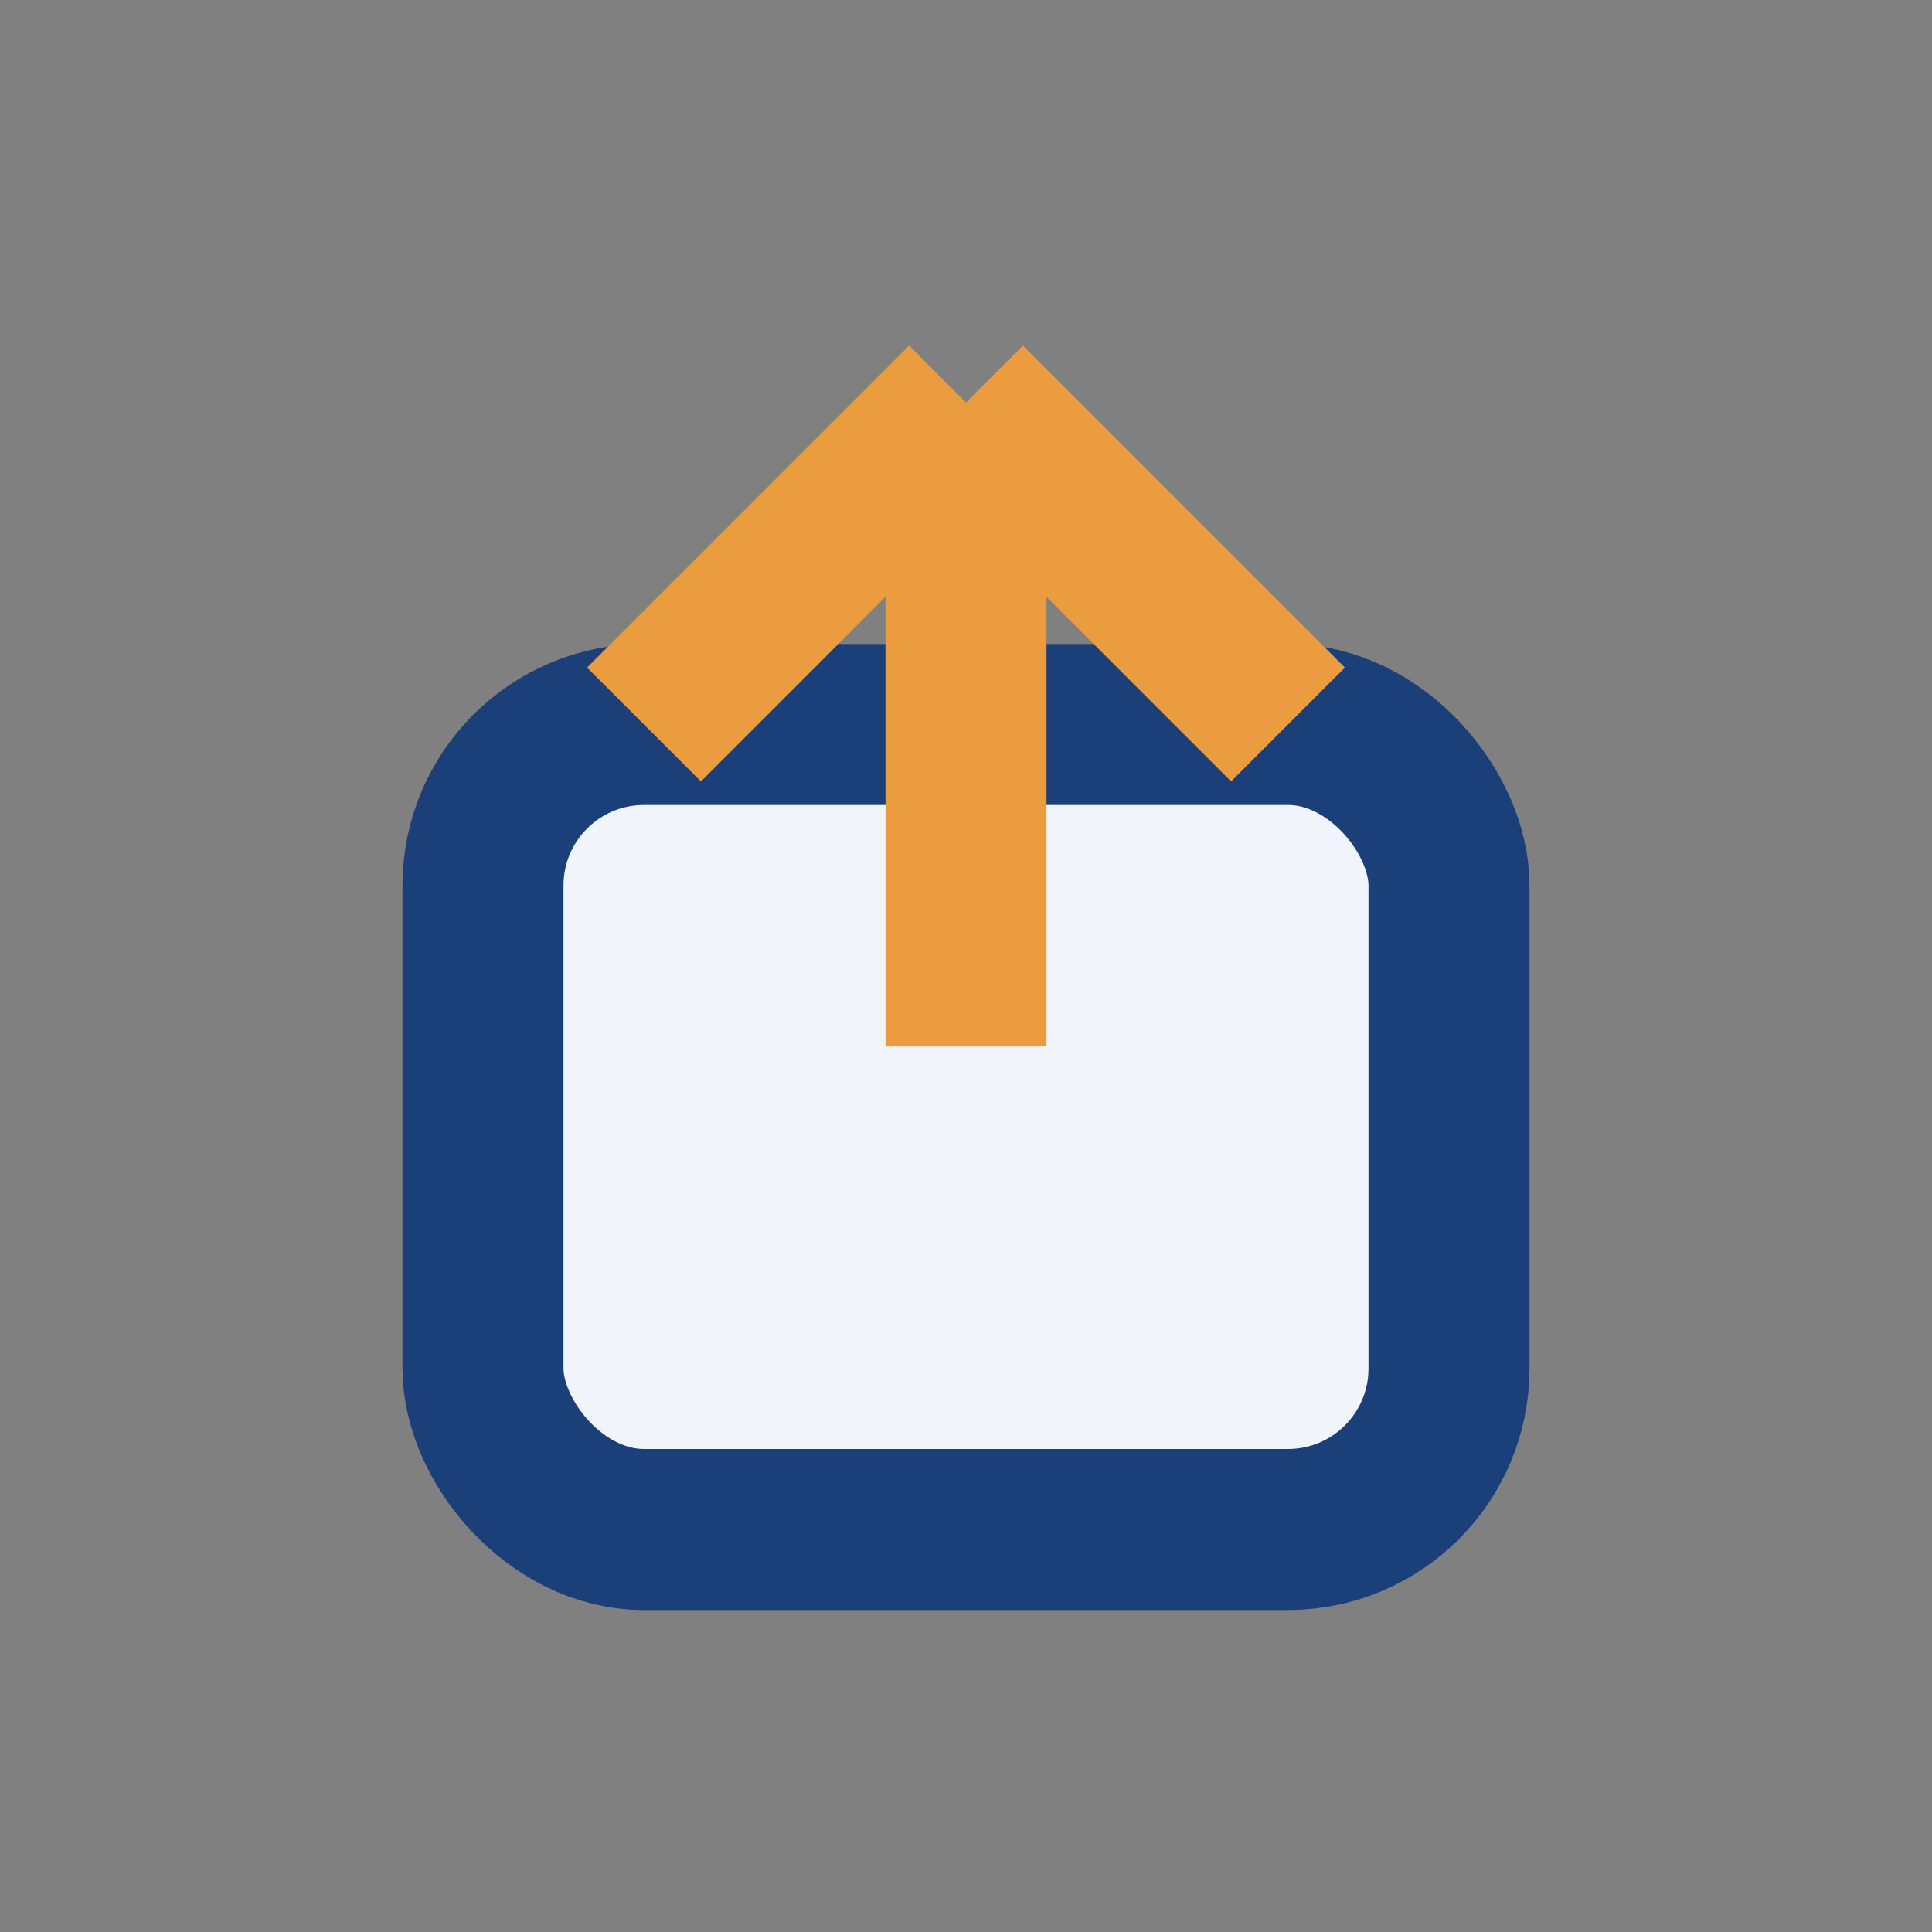
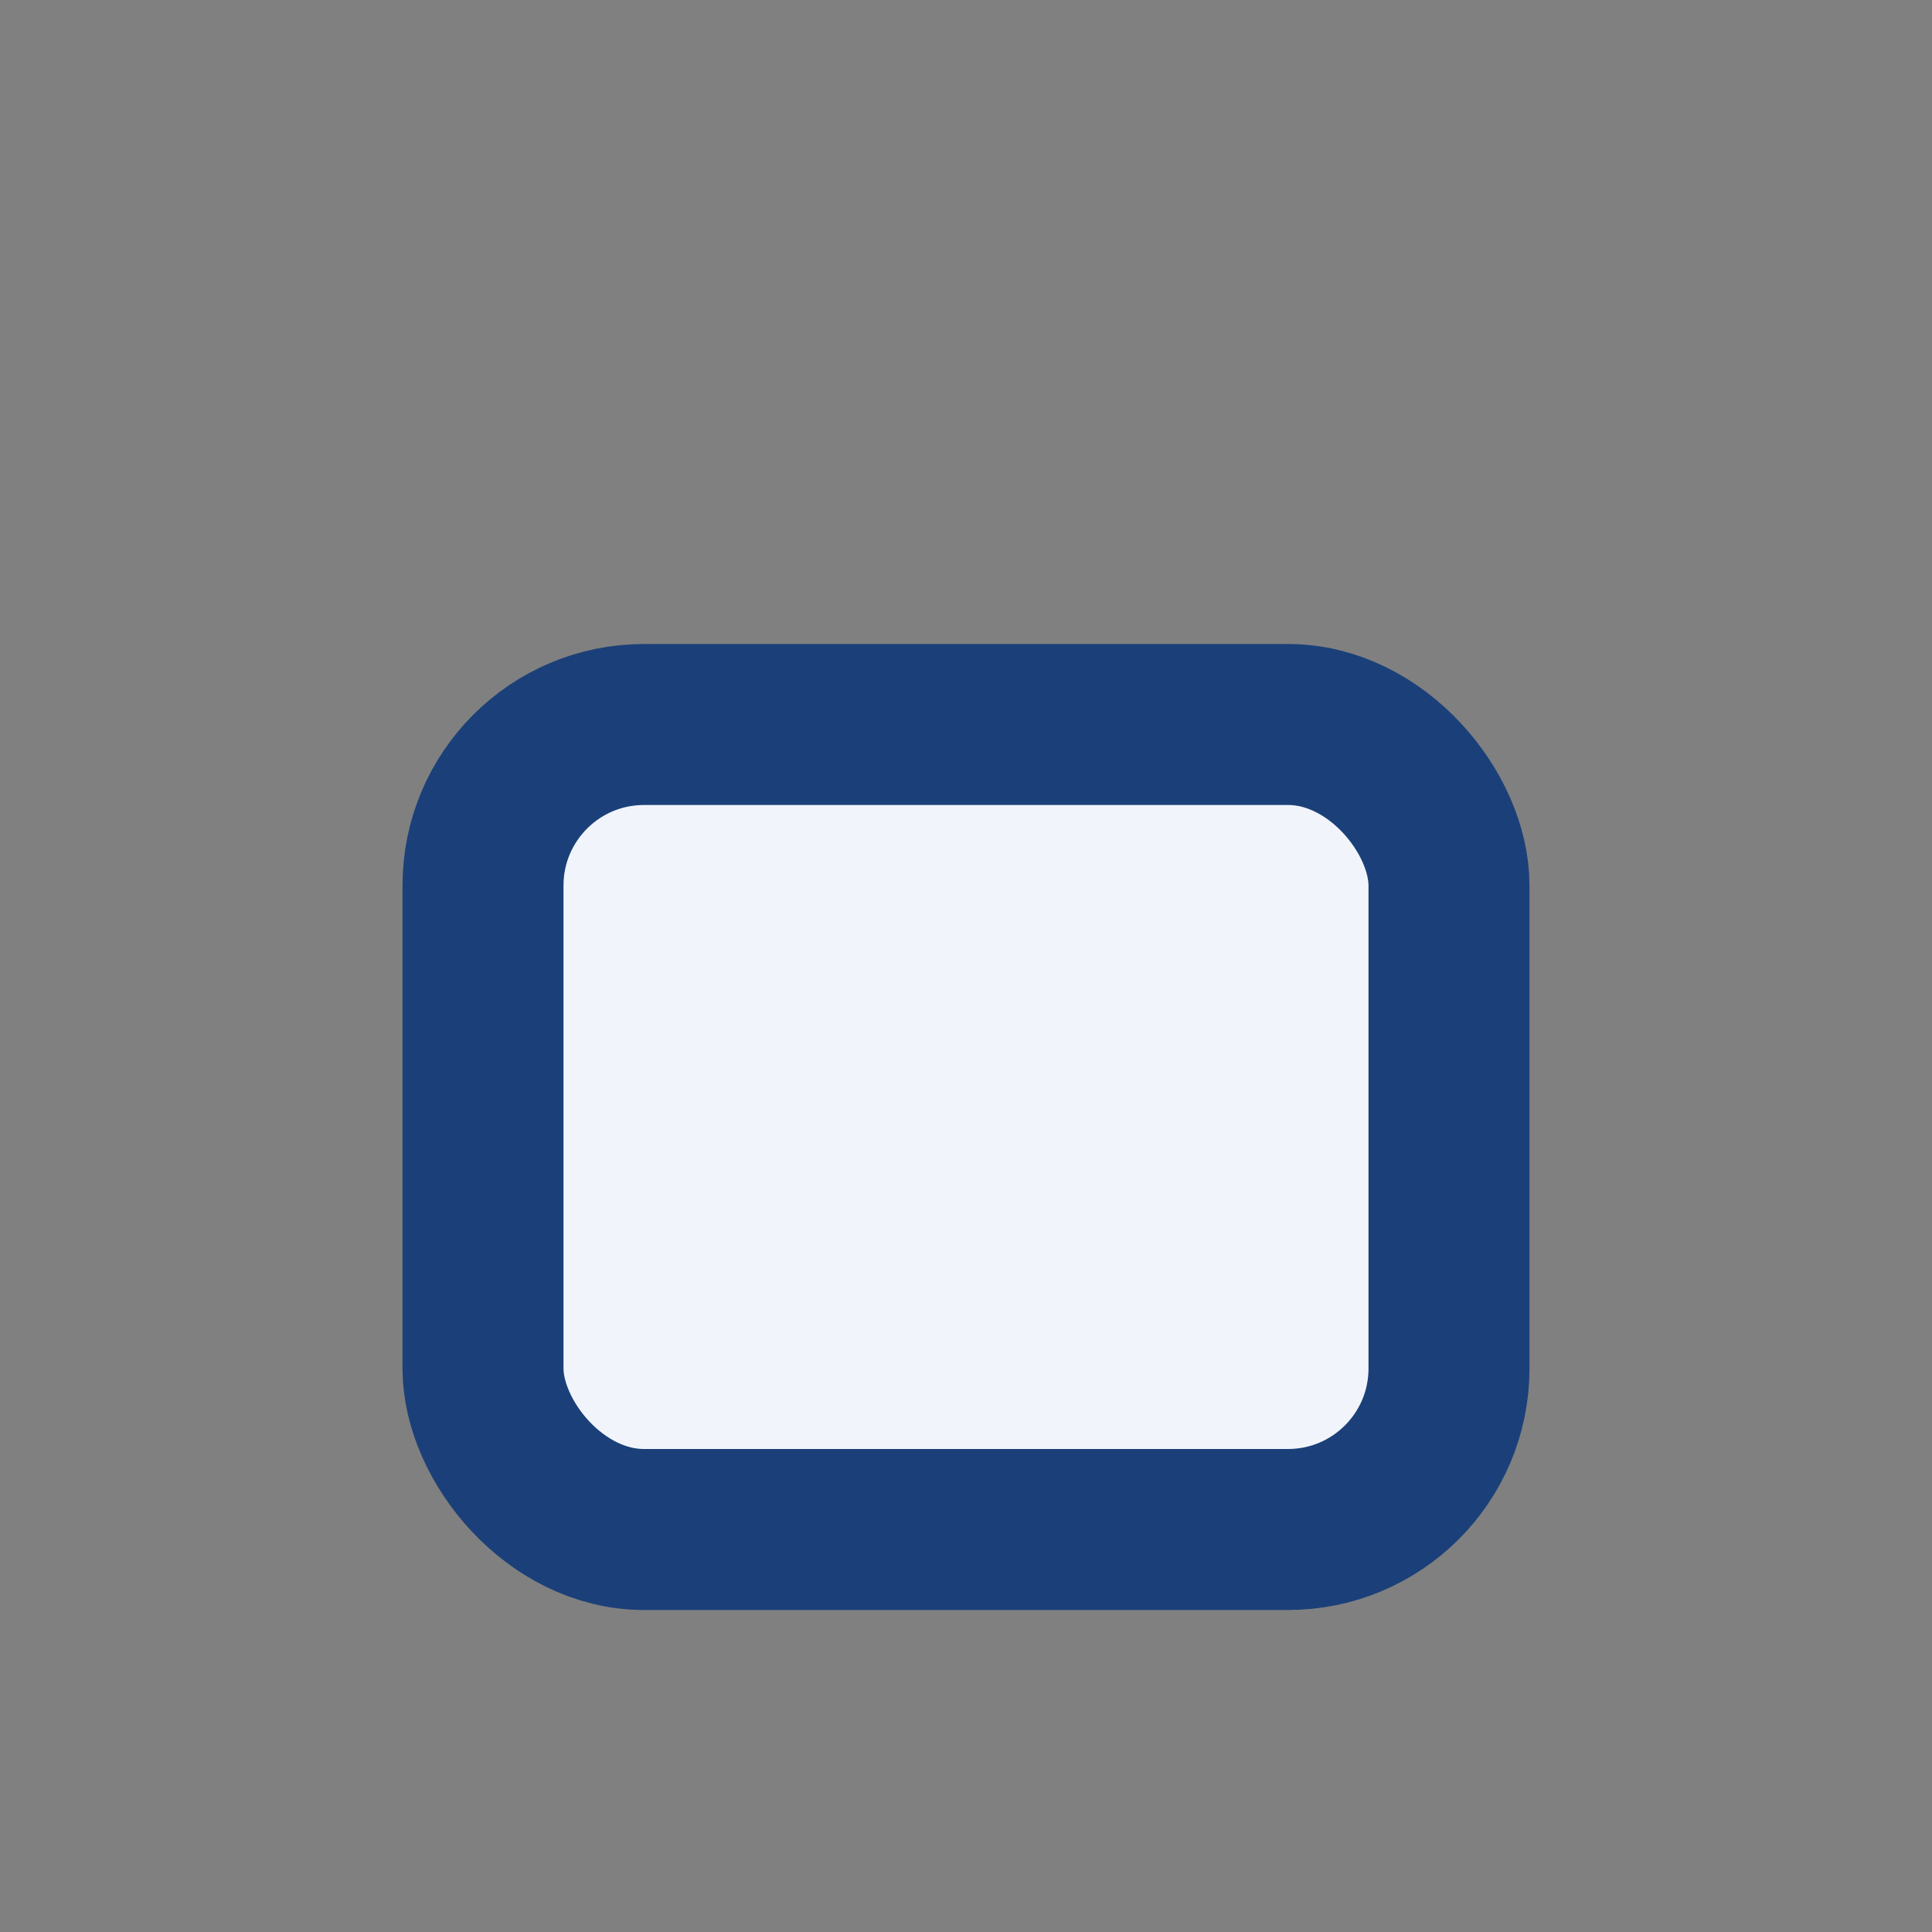
<svg xmlns="http://www.w3.org/2000/svg" width="24" height="24" viewBox="0 0 24 24">
  <rect x="0" y="0" width="24" height="24" fill="#808080" stroke="none" />
  <rect x="6" y="9" width="12" height="10" rx="2" fill="#F1F5FB" stroke="#1B4079" stroke-width="2" />
-   <path d="M12 5v8M12 5l4 4M12 5l-4 4" stroke="#EB9C3F" stroke-width="2" fill="none" />
</svg>